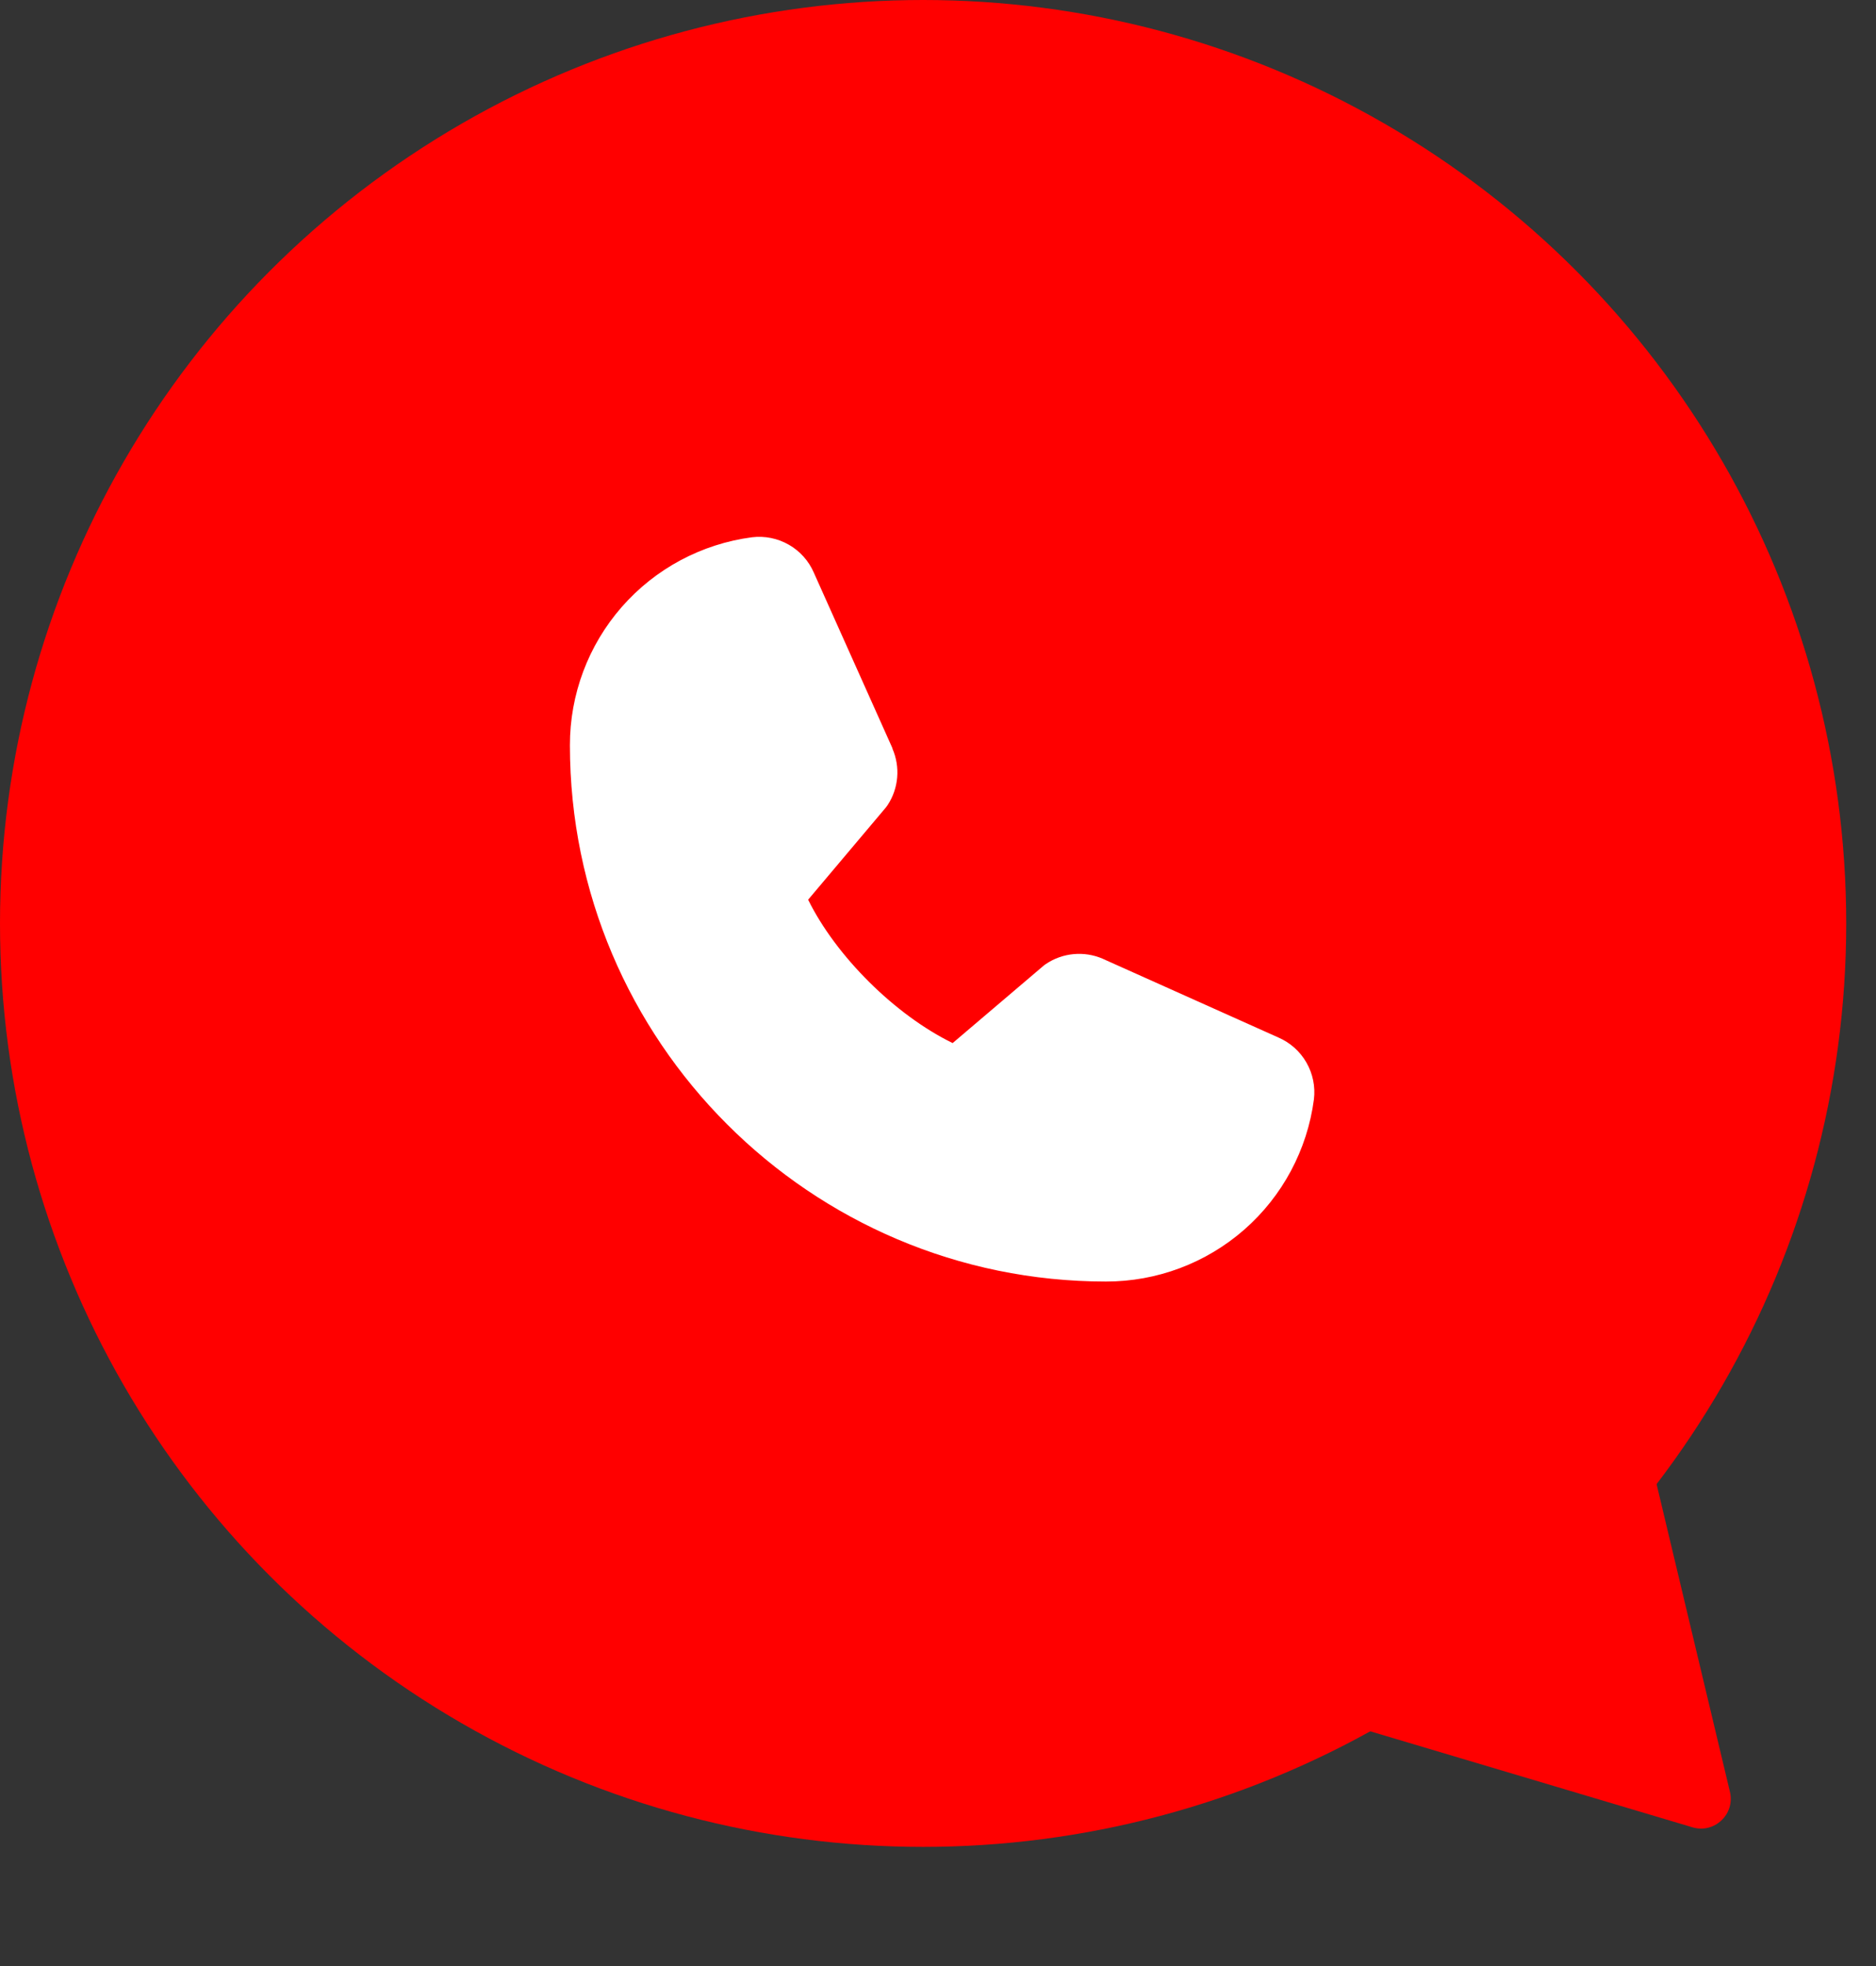
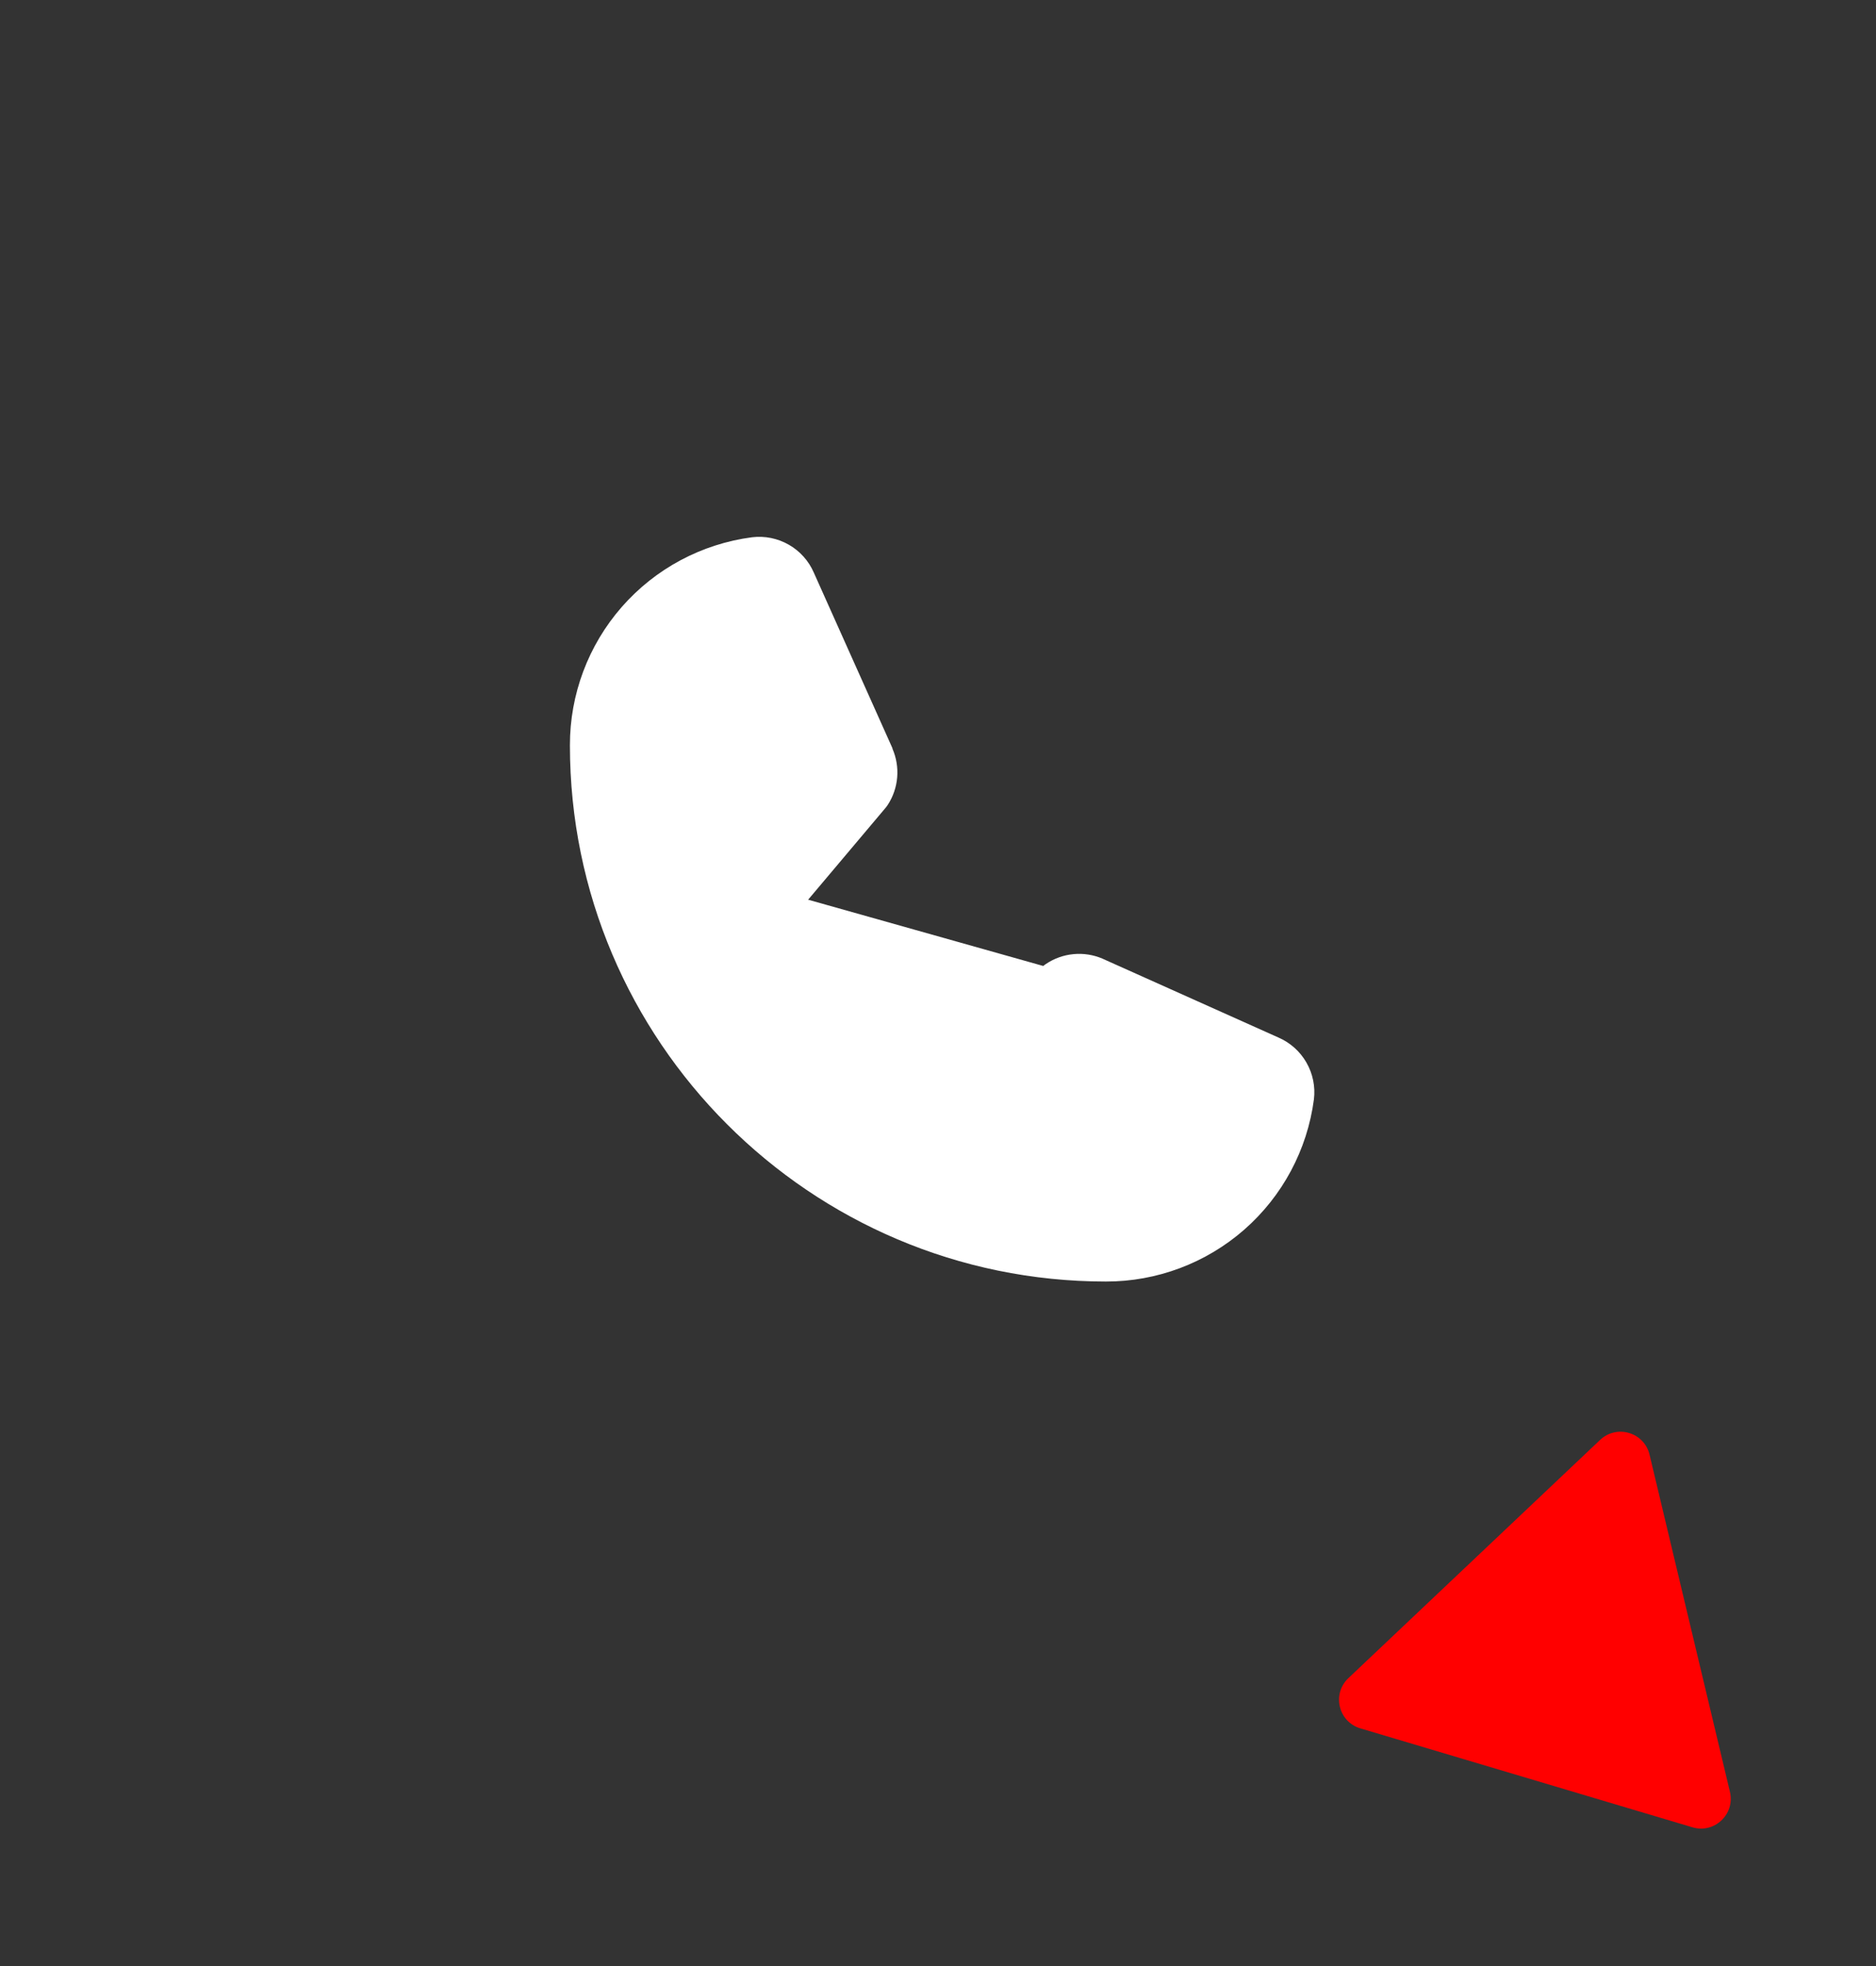
<svg xmlns="http://www.w3.org/2000/svg" width="63" height="66" viewBox="0 0 63 66" fill="none">
  <rect x="0" y="0" width="63" height="66" fill="#333333" stroke="none" />
-   <circle cx="31" cy="31" r="31" fill="#FF0000" />
  <path d="M45.281 56.336C44.722 56.865 44.945 57.801 45.683 58.021L56.837 61.343C57.574 61.563 58.273 60.902 58.095 60.153L55.395 48.832C55.216 48.083 54.294 47.809 53.735 48.338L45.281 56.336Z" fill="#FF0000" />
-   <path d="M44.124 36.906C43.901 38.6 43.069 40.155 41.784 41.28C40.498 42.405 38.847 43.024 37.139 43.021C27.214 43.021 19.139 34.946 19.139 25.021C19.136 23.313 19.755 21.662 20.88 20.376C22.005 19.091 23.56 18.259 25.254 18.036C25.682 17.984 26.116 18.072 26.49 18.286C26.865 18.5 27.16 18.83 27.331 19.226L29.971 25.12V25.135C30.102 25.438 30.157 25.769 30.129 26.098C30.101 26.427 29.993 26.744 29.812 27.021C29.79 27.055 29.766 27.086 29.741 27.117L27.139 30.203C28.075 32.105 30.065 34.078 31.992 35.016L35.035 32.428C35.065 32.402 35.096 32.379 35.129 32.358C35.405 32.173 35.724 32.06 36.055 32.03C36.386 31.999 36.719 32.052 37.025 32.182L37.041 32.19L42.93 34.829C43.327 35 43.657 35.294 43.872 35.669C44.087 36.043 44.176 36.477 44.124 36.906Z" fill="white" />
+   <path d="M44.124 36.906C43.901 38.6 43.069 40.155 41.784 41.28C40.498 42.405 38.847 43.024 37.139 43.021C27.214 43.021 19.139 34.946 19.139 25.021C19.136 23.313 19.755 21.662 20.88 20.376C22.005 19.091 23.56 18.259 25.254 18.036C25.682 17.984 26.116 18.072 26.49 18.286C26.865 18.5 27.16 18.83 27.331 19.226L29.971 25.12V25.135C30.102 25.438 30.157 25.769 30.129 26.098C30.101 26.427 29.993 26.744 29.812 27.021C29.79 27.055 29.766 27.086 29.741 27.117L27.139 30.203L35.035 32.428C35.065 32.402 35.096 32.379 35.129 32.358C35.405 32.173 35.724 32.06 36.055 32.03C36.386 31.999 36.719 32.052 37.025 32.182L37.041 32.19L42.93 34.829C43.327 35 43.657 35.294 43.872 35.669C44.087 36.043 44.176 36.477 44.124 36.906Z" fill="white" />
</svg>